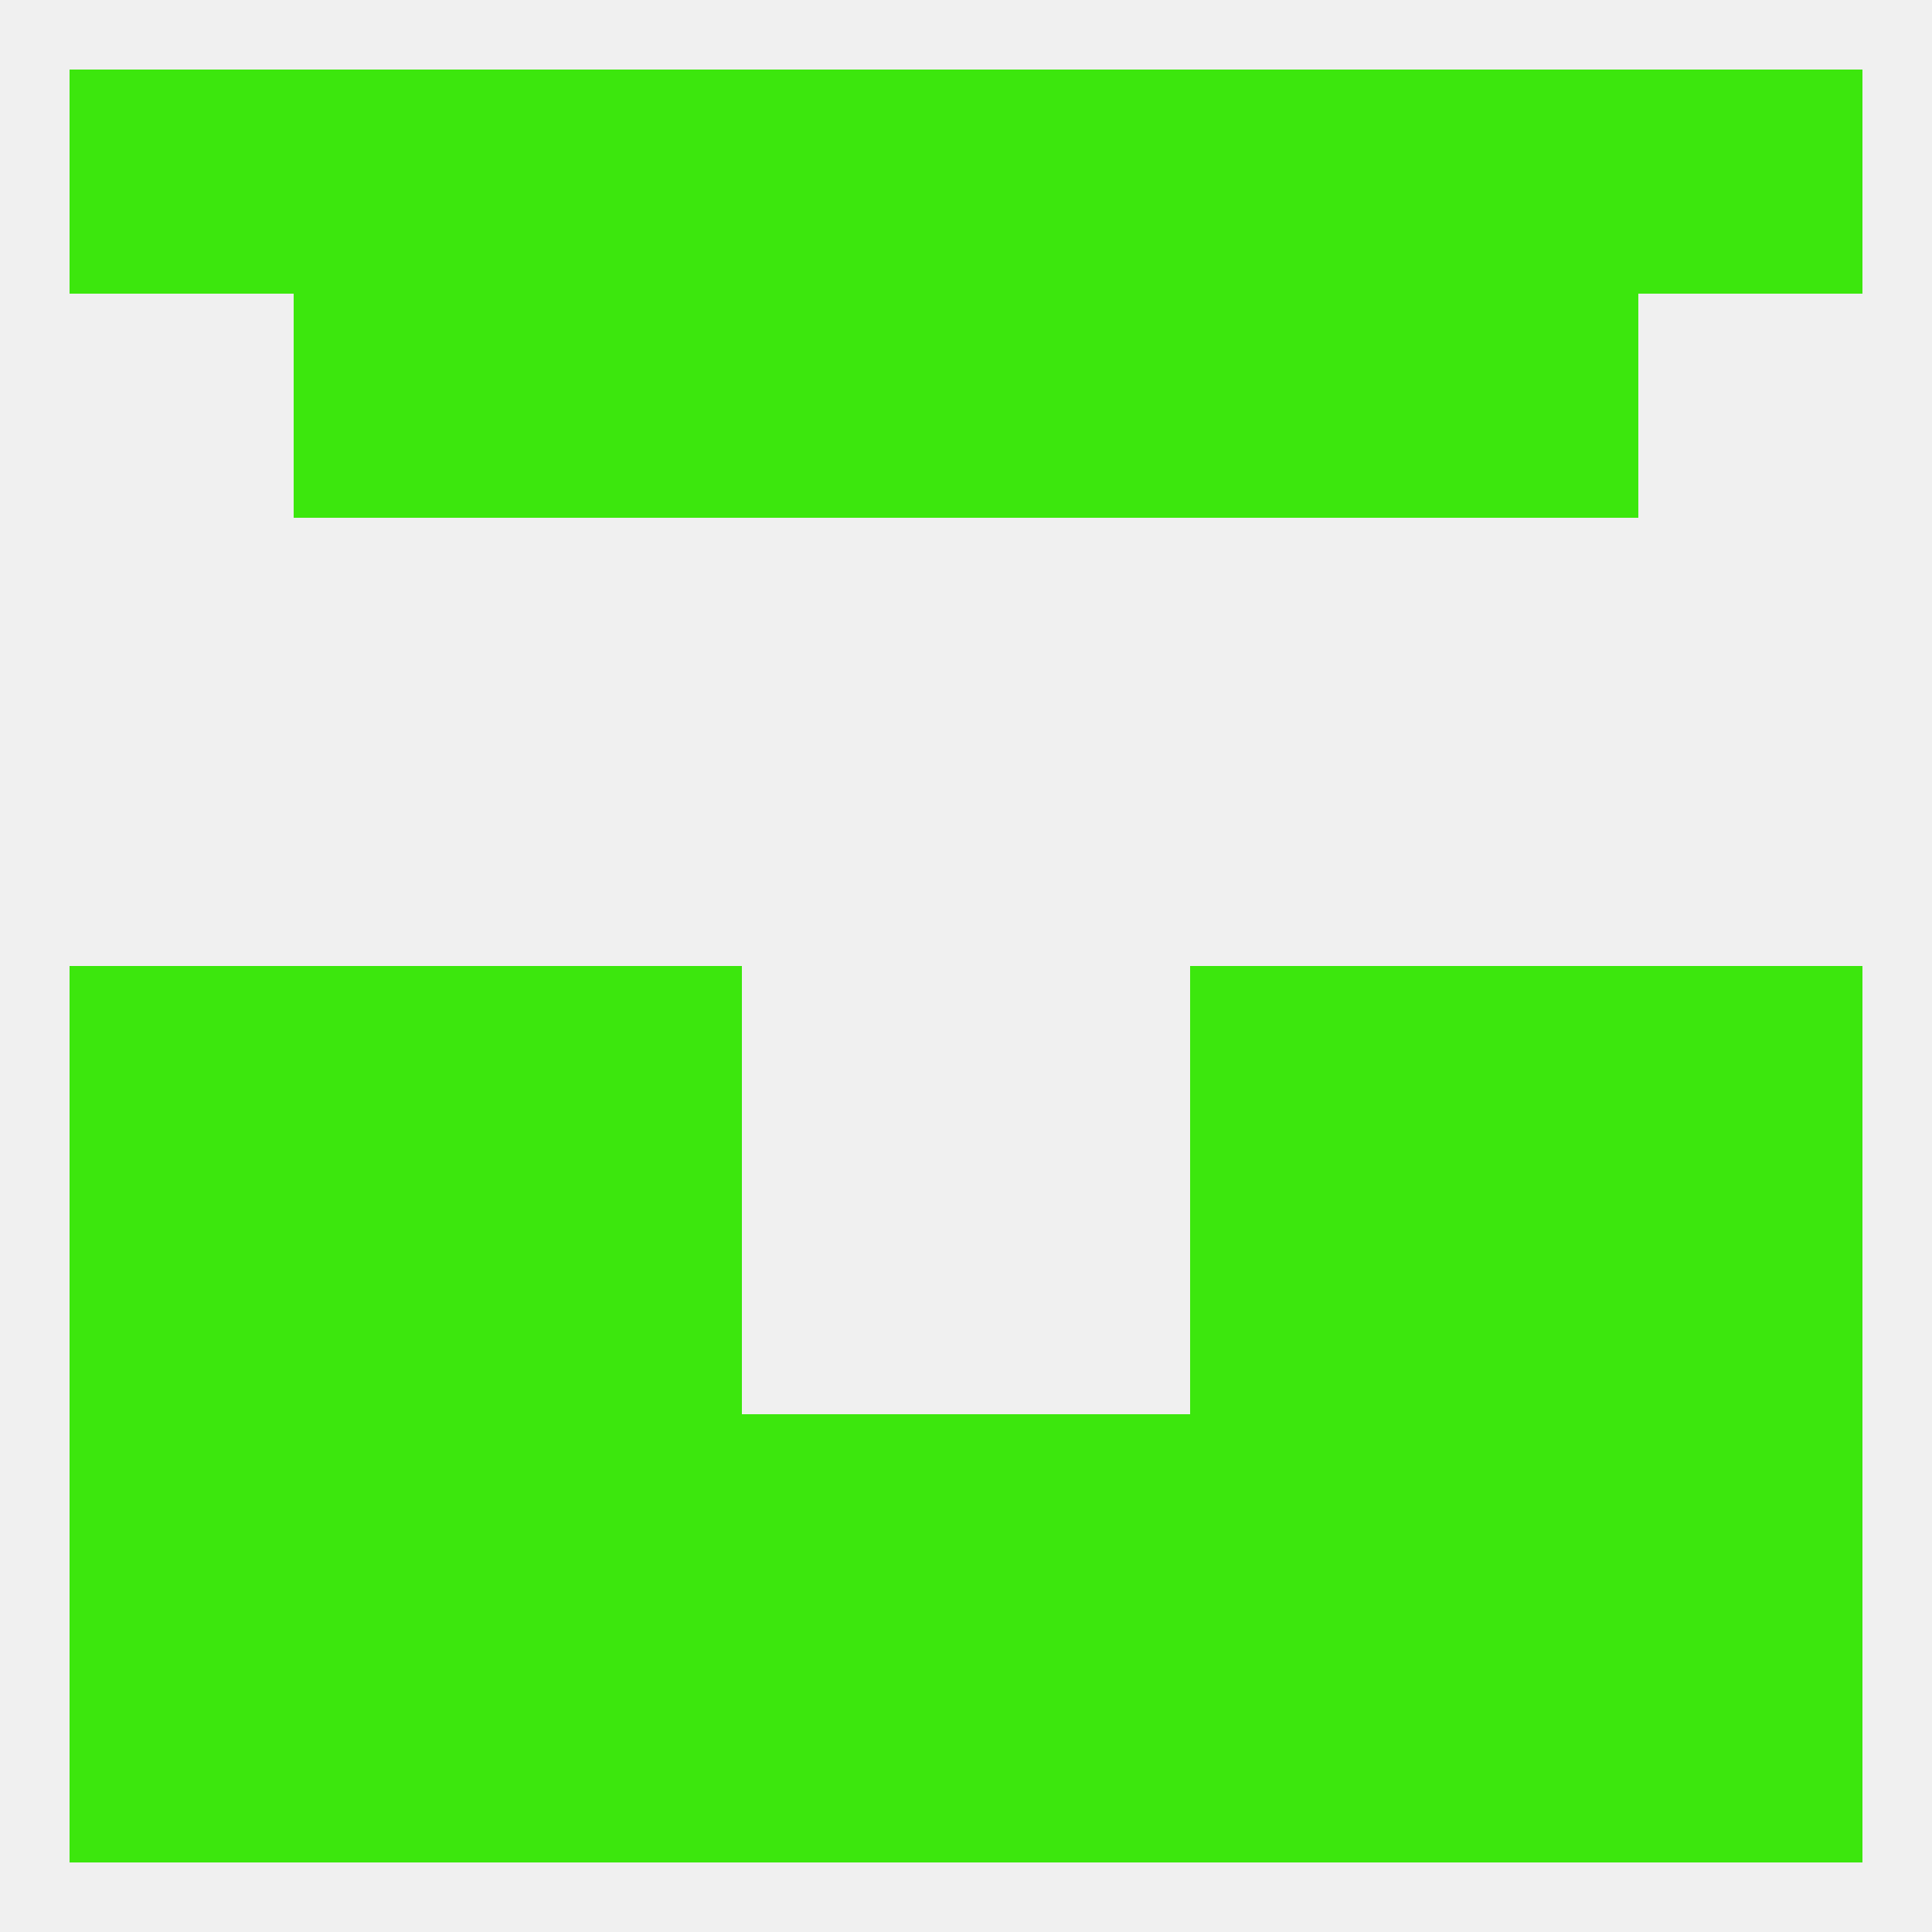
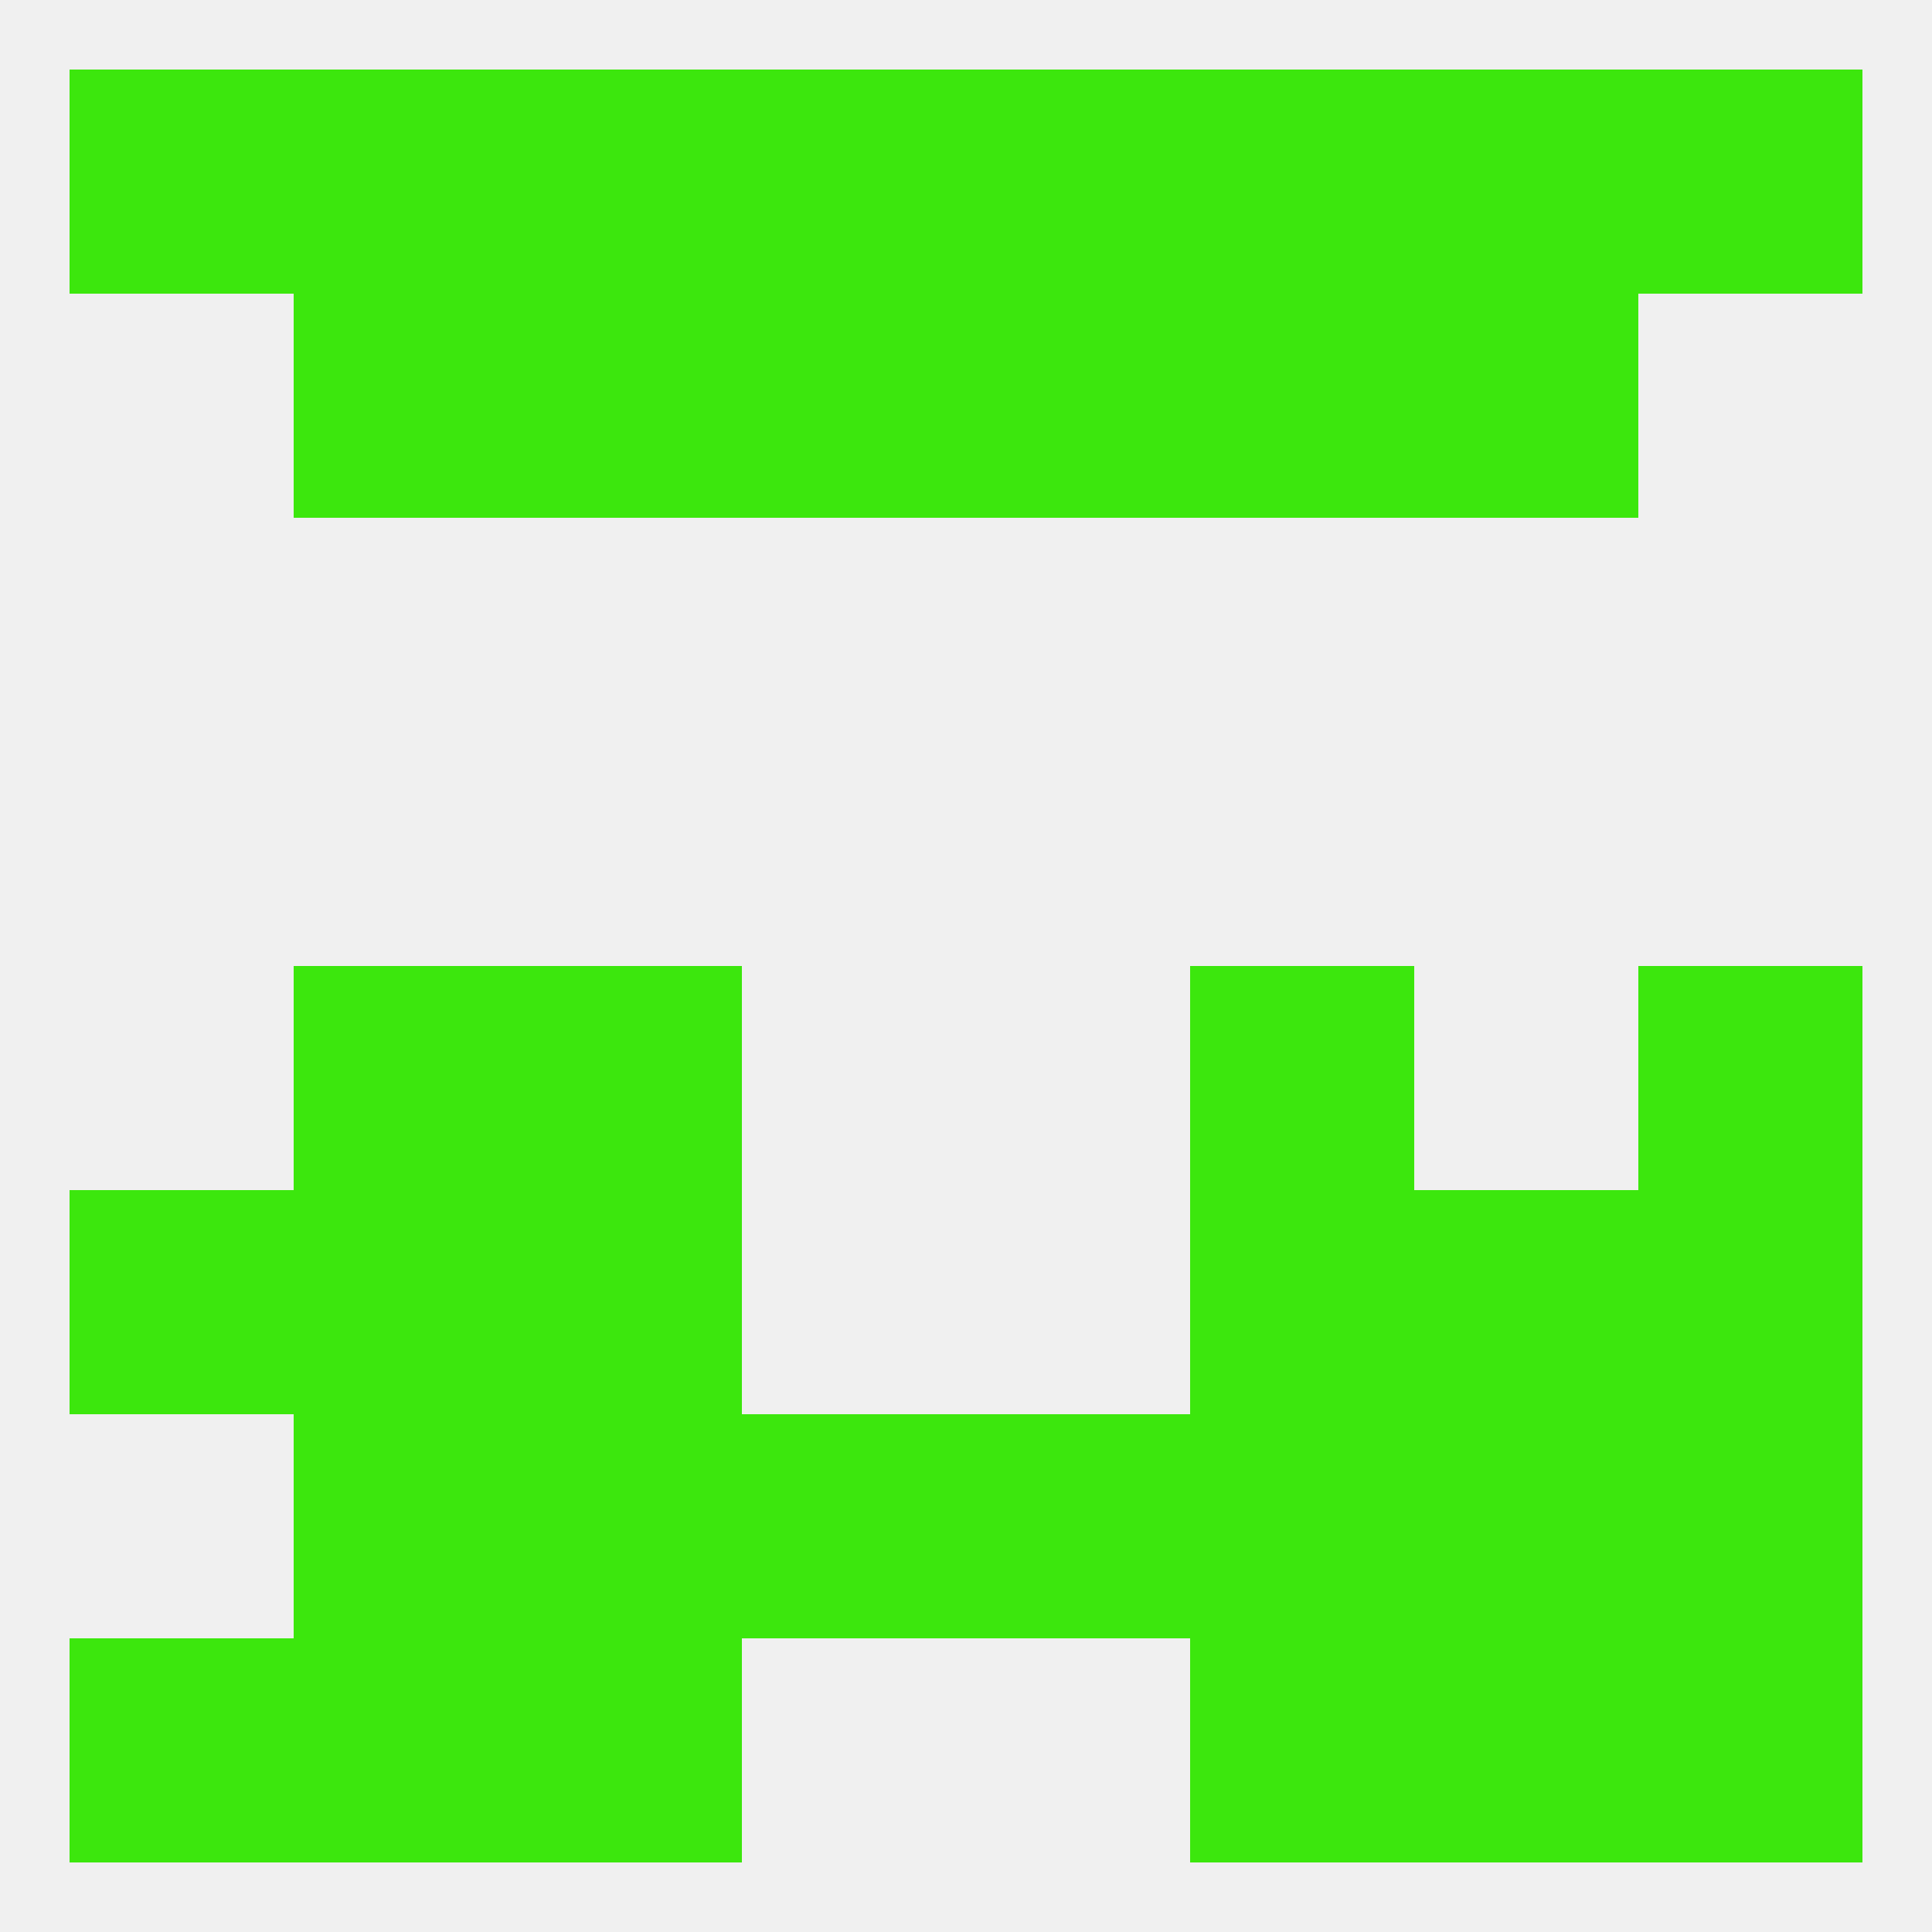
<svg xmlns="http://www.w3.org/2000/svg" version="1.1" baseprofile="full" width="250" height="250" viewBox="0 0 250 250">
  <rect width="100%" height="100%" fill="rgba(240,240,240,255)" />
  <rect x="9" y="154" width="29" height="29" fill="rgba(60,231,13,255)" />
  <rect x="212" y="154" width="29" height="29" fill="rgba(60,231,13,255)" />
  <rect x="38" y="154" width="29" height="29" fill="rgba(60,231,13,255)" />
  <rect x="183" y="154" width="29" height="29" fill="rgba(60,231,13,255)" />
  <rect x="67" y="154" width="29" height="29" fill="rgba(60,231,13,255)" />
  <rect x="154" y="154" width="29" height="29" fill="rgba(60,231,13,255)" />
-   <rect x="9" y="183" width="29" height="29" fill="rgba(60,231,13,255)" />
  <rect x="212" y="183" width="29" height="29" fill="rgba(60,231,13,255)" />
  <rect x="96" y="183" width="29" height="29" fill="rgba(60,231,13,255)" />
  <rect x="125" y="183" width="29" height="29" fill="rgba(60,231,13,255)" />
  <rect x="67" y="183" width="29" height="29" fill="rgba(60,231,13,255)" />
  <rect x="154" y="183" width="29" height="29" fill="rgba(60,231,13,255)" />
  <rect x="38" y="183" width="29" height="29" fill="rgba(60,231,13,255)" />
  <rect x="183" y="183" width="29" height="29" fill="rgba(60,231,13,255)" />
  <rect x="9" y="212" width="29" height="29" fill="rgba(60,231,13,255)" />
  <rect x="212" y="212" width="29" height="29" fill="rgba(60,231,13,255)" />
  <rect x="38" y="212" width="29" height="29" fill="rgba(60,231,13,255)" />
  <rect x="183" y="212" width="29" height="29" fill="rgba(60,231,13,255)" />
  <rect x="67" y="212" width="29" height="29" fill="rgba(60,231,13,255)" />
  <rect x="154" y="212" width="29" height="29" fill="rgba(60,231,13,255)" />
-   <rect x="96" y="212" width="29" height="29" fill="rgba(60,231,13,255)" />
-   <rect x="125" y="212" width="29" height="29" fill="rgba(60,231,13,255)" />
  <rect x="212" y="9" width="29" height="29" fill="rgba(60,231,13,255)" />
  <rect x="96" y="9" width="29" height="29" fill="rgba(60,231,13,255)" />
  <rect x="125" y="9" width="29" height="29" fill="rgba(60,231,13,255)" />
  <rect x="38" y="9" width="29" height="29" fill="rgba(60,231,13,255)" />
  <rect x="183" y="9" width="29" height="29" fill="rgba(60,231,13,255)" />
  <rect x="67" y="9" width="29" height="29" fill="rgba(60,231,13,255)" />
  <rect x="154" y="9" width="29" height="29" fill="rgba(60,231,13,255)" />
  <rect x="9" y="9" width="29" height="29" fill="rgba(60,231,13,255)" />
  <rect x="125" y="38" width="29" height="29" fill="rgba(60,231,13,255)" />
  <rect x="38" y="38" width="29" height="29" fill="rgba(60,231,13,255)" />
  <rect x="183" y="38" width="29" height="29" fill="rgba(60,231,13,255)" />
  <rect x="67" y="38" width="29" height="29" fill="rgba(60,231,13,255)" />
  <rect x="154" y="38" width="29" height="29" fill="rgba(60,231,13,255)" />
  <rect x="96" y="38" width="29" height="29" fill="rgba(60,231,13,255)" />
-   <rect x="9" y="125" width="29" height="29" fill="rgba(60,231,13,255)" />
  <rect x="212" y="125" width="29" height="29" fill="rgba(60,231,13,255)" />
  <rect x="38" y="125" width="29" height="29" fill="rgba(60,231,13,255)" />
-   <rect x="183" y="125" width="29" height="29" fill="rgba(60,231,13,255)" />
  <rect x="67" y="125" width="29" height="29" fill="rgba(60,231,13,255)" />
  <rect x="154" y="125" width="29" height="29" fill="rgba(60,231,13,255)" />
</svg>